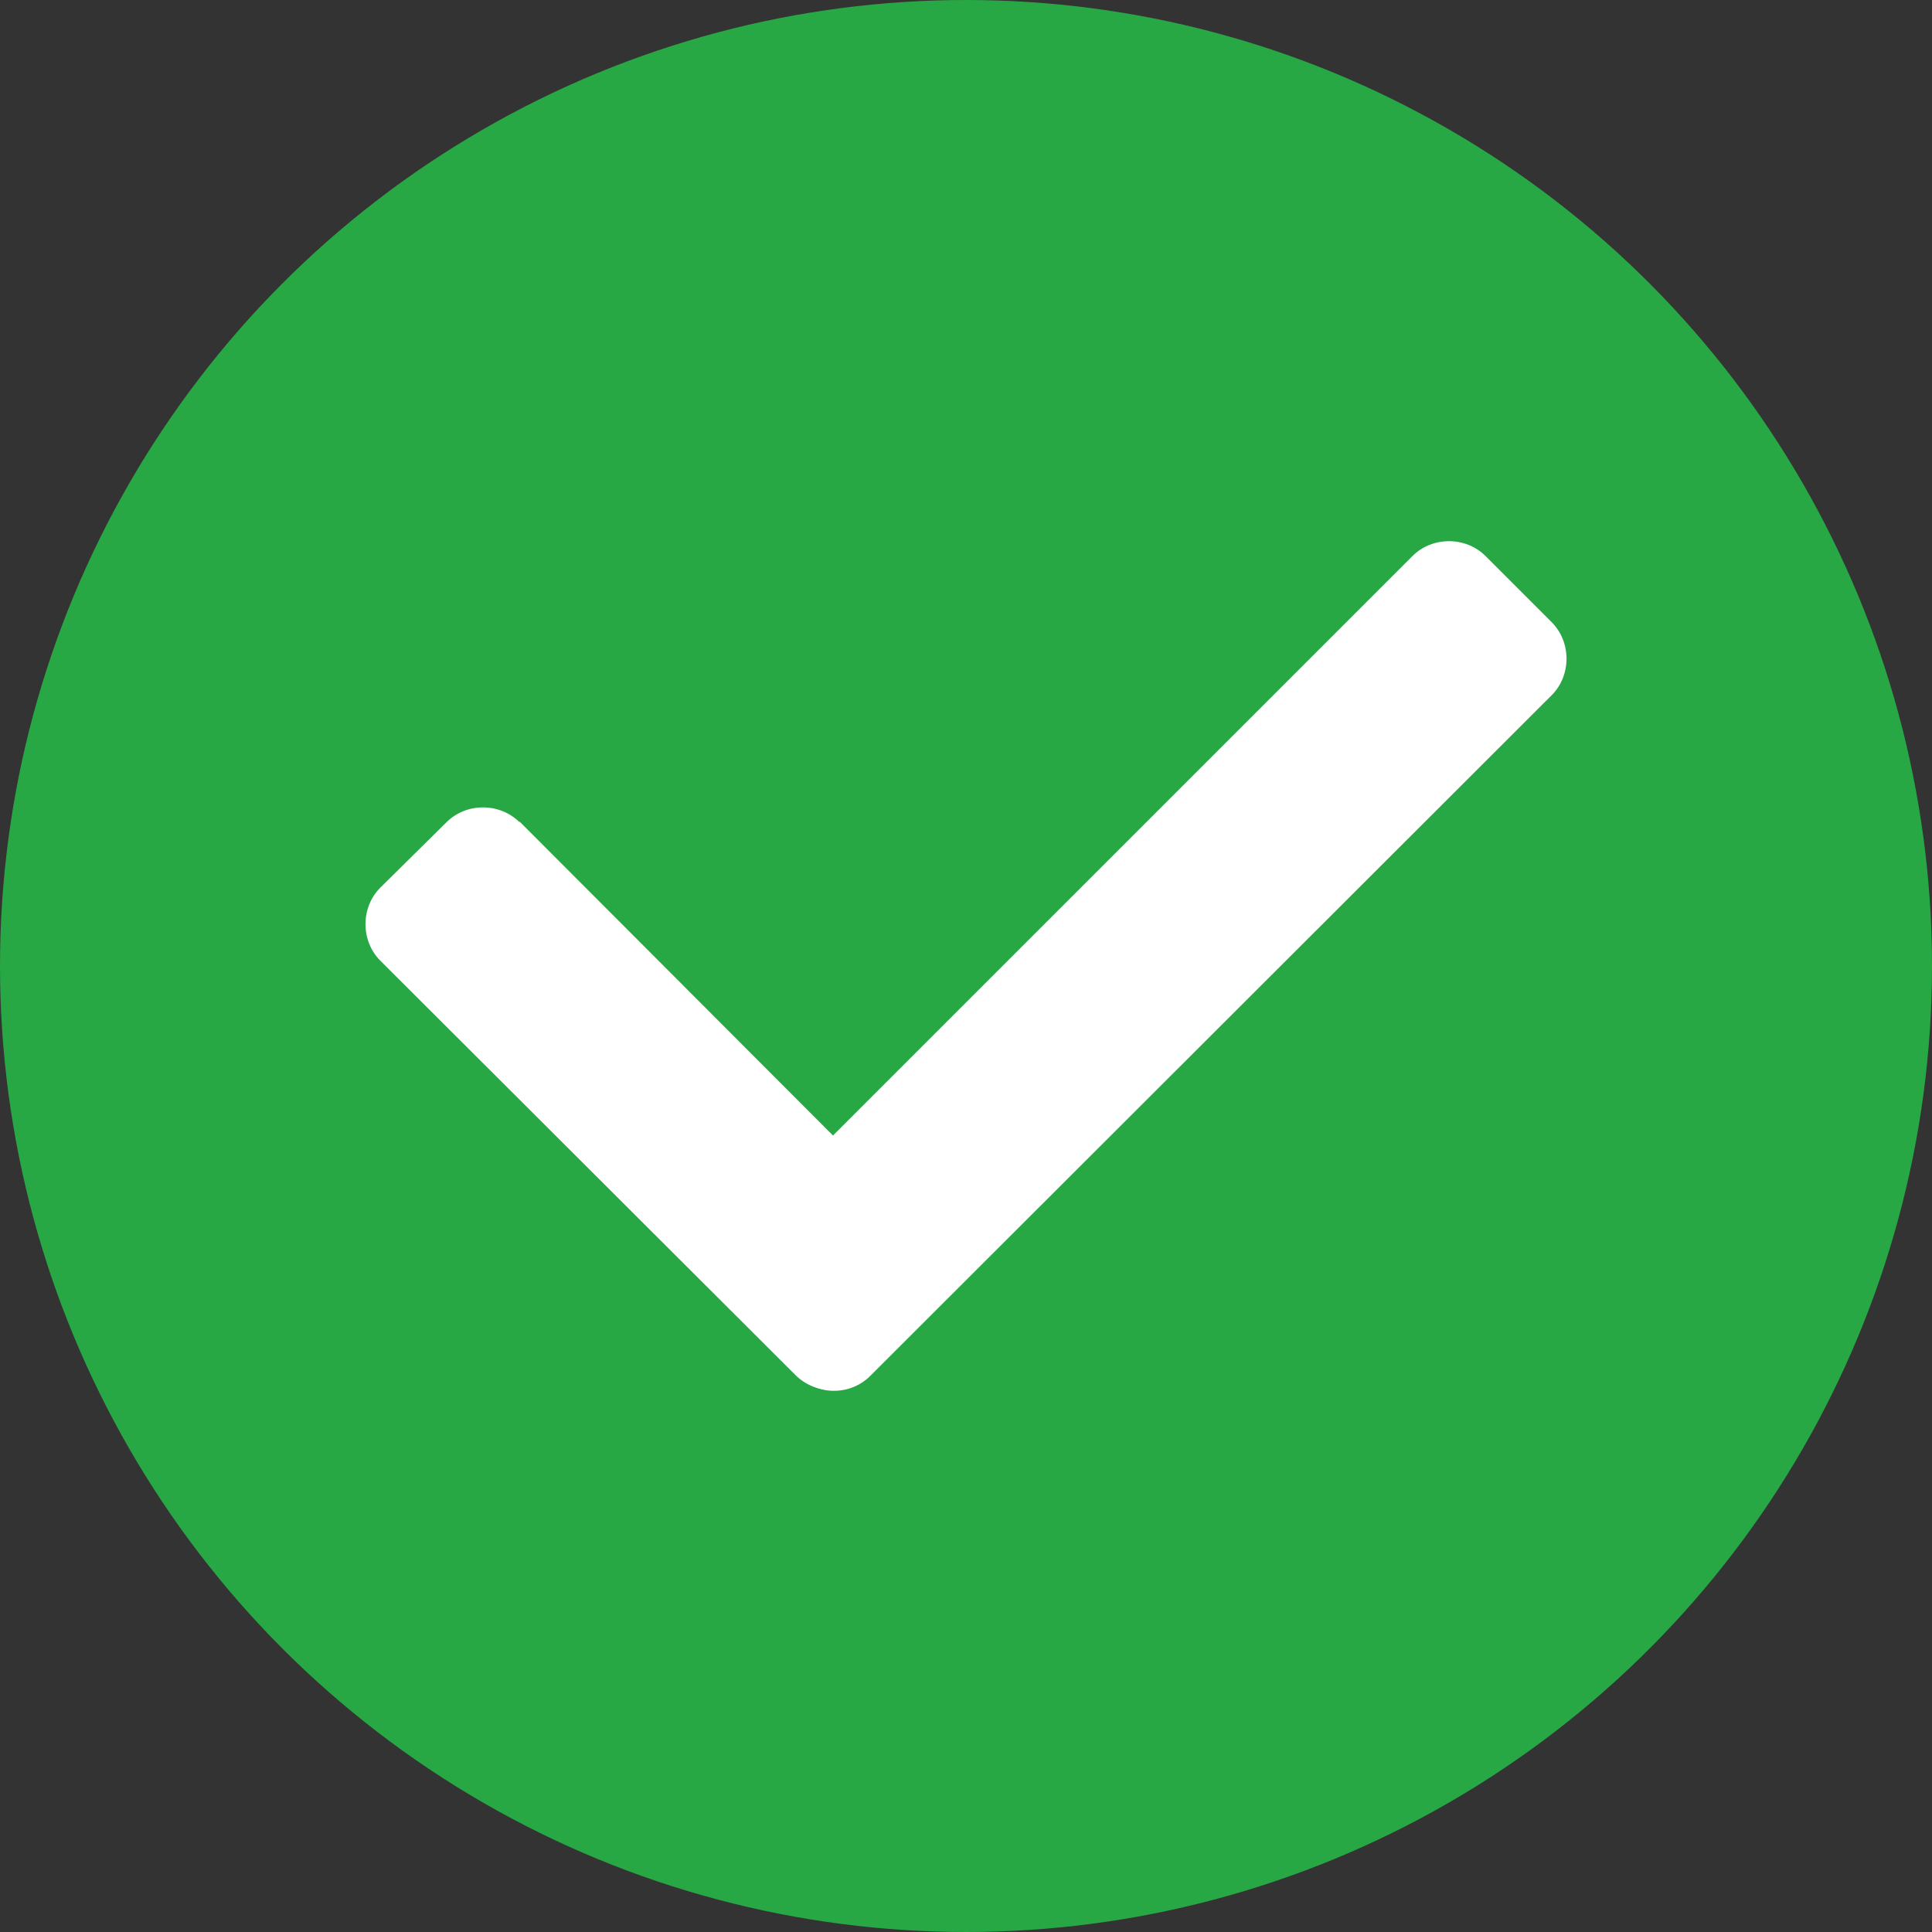
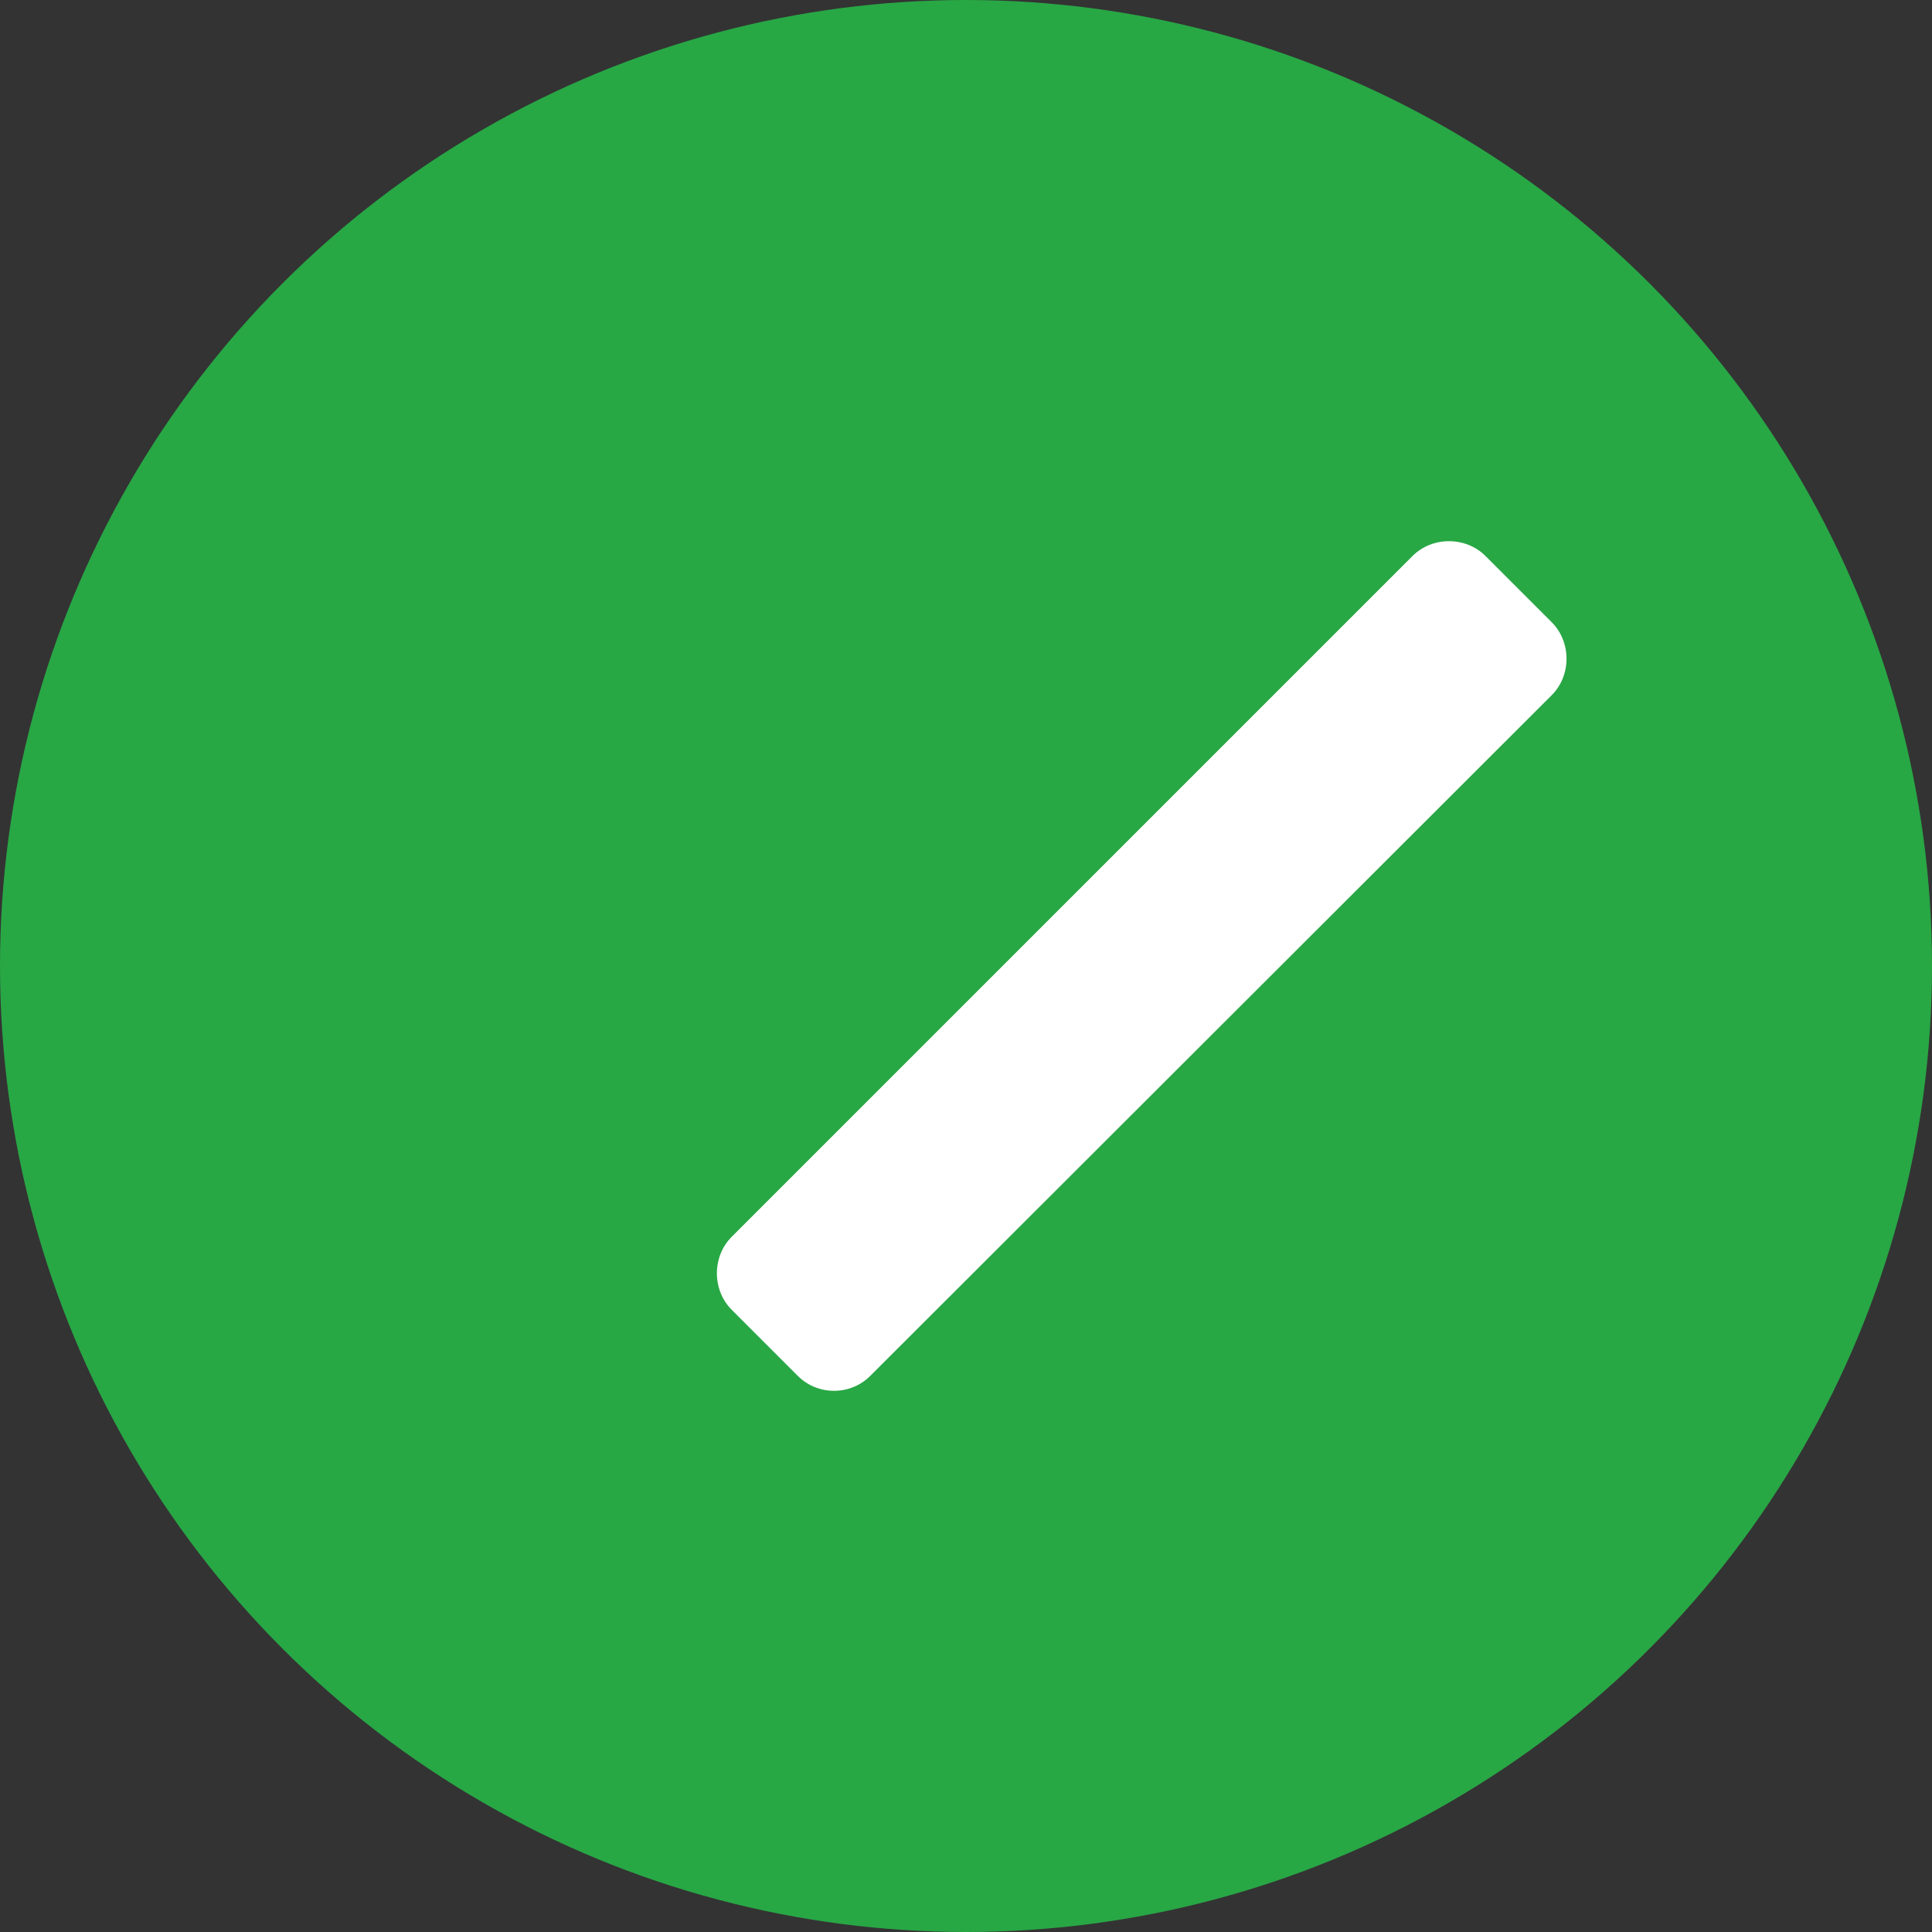
<svg xmlns="http://www.w3.org/2000/svg" width="20" height="20" viewBox="0 0 30 30" version="1.1" xml:space="preserve" style="fill-rule:evenodd;clip-rule:evenodd;stroke-linejoin:round;stroke-miterlimit:2;">
  <rect x="0" y="0" width="30" height="30" fill="#333333" stroke="none" />
  <g transform="matrix(11.811,0,0,11.811,0,0)">
    <circle cx="1.27" cy="1.27" r="1.27" style="fill:rgb(40,167,69);" />
    <g>
      <path d="M0.962,1.626L1.857,0.731C1.883,0.705 1.927,0.705 1.953,0.731L2.04,0.818C2.066,0.844 2.066,0.888 2.04,0.914L1.144,1.809C1.118,1.835 1.075,1.835 1.049,1.809L0.962,1.722C0.936,1.696 0.936,1.652 0.962,1.626Z" style="fill:white;" />
-       <path d="M0.683,1.08L1.228,1.626C1.254,1.652 1.254,1.696 1.228,1.722L1.142,1.808C1.116,1.834 1.072,1.834 1.046,1.808L0.5,1.263C0.474,1.237 0.474,1.193 0.5,1.167L0.587,1.081C0.613,1.055 0.657,1.055 0.683,1.081L0.683,1.08Z" style="fill:white;" />
    </g>
  </g>
</svg>